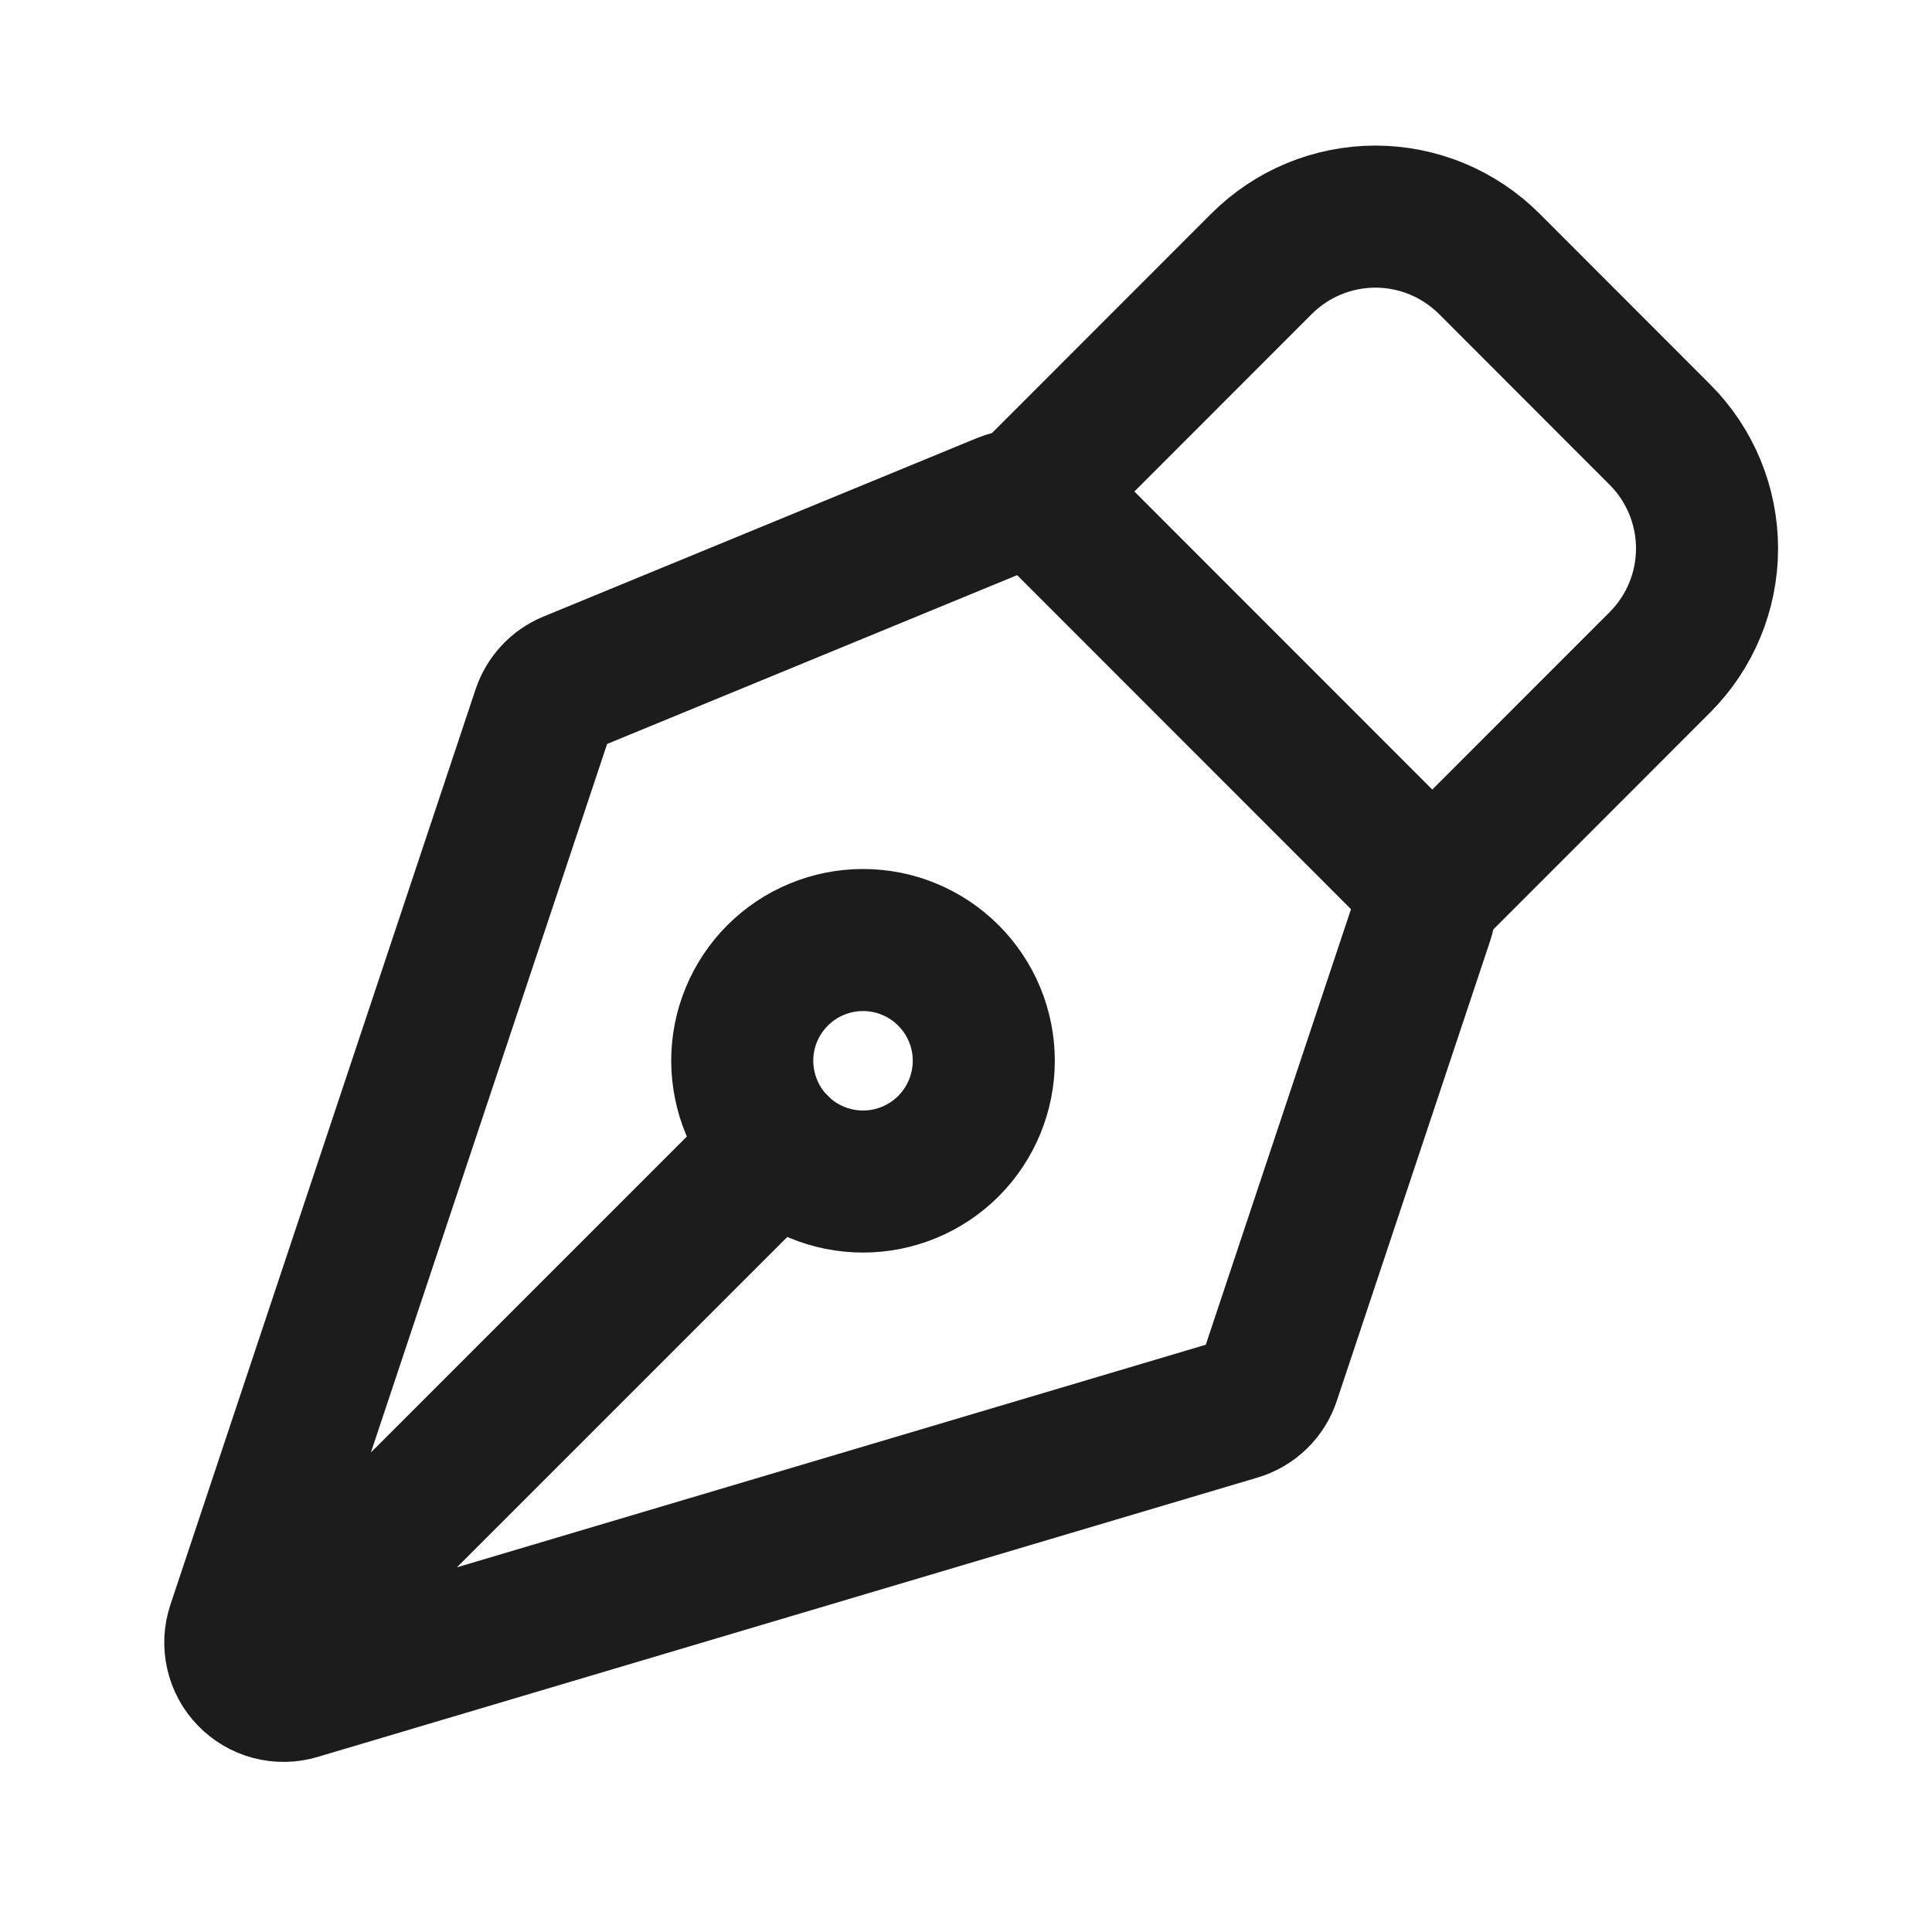
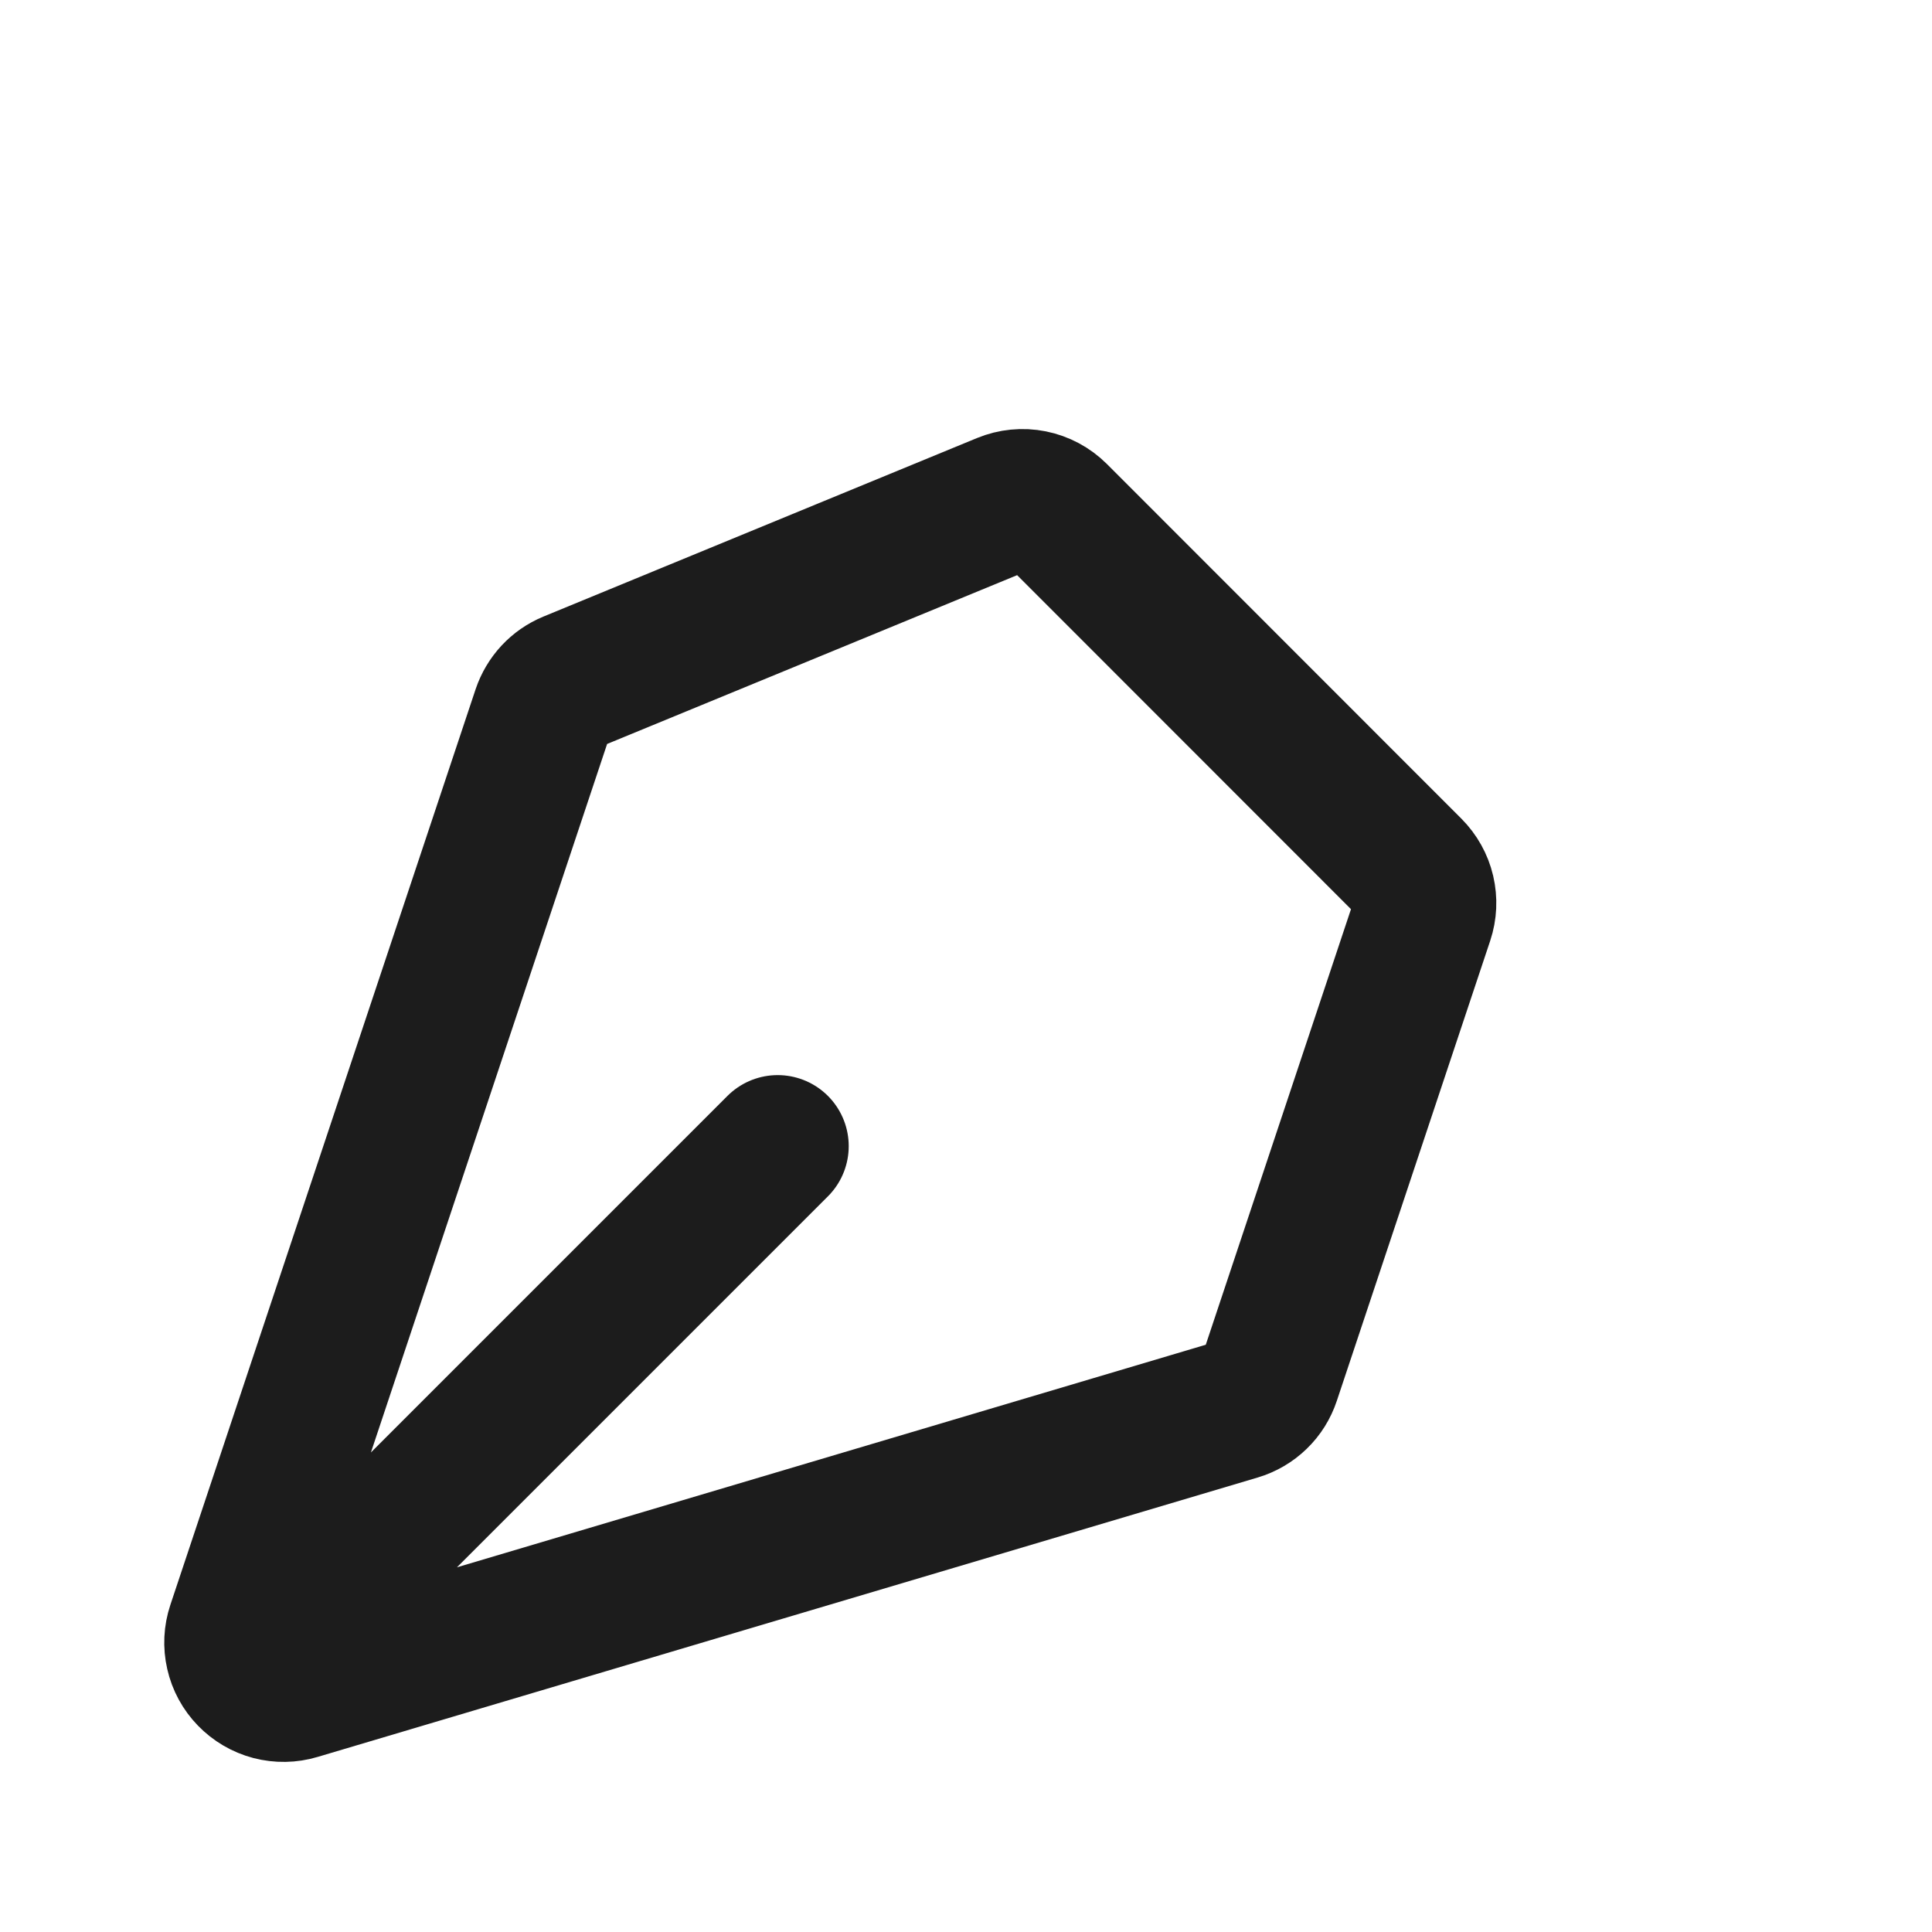
<svg xmlns="http://www.w3.org/2000/svg" width="34" height="34" viewBox="0 0 34 34" fill="none">
  <path d="M4.67 29.186L13.686 20.17M25.039 16.161L22.34 24.257C22.297 24.387 22.224 24.505 22.125 24.6C22.027 24.695 21.907 24.765 21.776 24.804L5.233 29.721C5.084 29.766 4.925 29.768 4.775 29.729C4.624 29.689 4.488 29.609 4.38 29.497C4.272 29.386 4.196 29.247 4.162 29.095C4.127 28.943 4.135 28.785 4.184 28.638L9.556 12.524C9.595 12.409 9.658 12.303 9.741 12.213C9.824 12.124 9.925 12.054 10.038 12.007L17.669 8.865C17.825 8.801 17.995 8.784 18.16 8.817C18.325 8.85 18.476 8.931 18.595 9.049L24.834 15.291C24.945 15.403 25.024 15.543 25.06 15.697C25.096 15.851 25.089 16.011 25.039 16.161Z" stroke="#1C1C1C" stroke-width="2.5" stroke-linecap="round" stroke-linejoin="round" />
-   <path d="M25.206 15.663L29.212 11.655C29.743 11.124 30.041 10.403 30.041 9.652C30.041 8.901 29.743 8.18 29.212 7.649L26.209 4.643C25.945 4.38 25.633 4.171 25.289 4.028C24.945 3.886 24.577 3.812 24.205 3.812C23.833 3.812 23.464 3.886 23.12 4.028C22.776 4.171 22.464 4.38 22.201 4.643L18.195 8.651M16.69 17.165C16.493 16.967 16.258 16.811 16 16.704C15.743 16.597 15.466 16.543 15.187 16.543C14.908 16.543 14.632 16.598 14.374 16.705C14.116 16.811 13.882 16.968 13.685 17.165C13.487 17.363 13.331 17.597 13.224 17.855C13.117 18.113 13.062 18.389 13.062 18.668C13.063 18.947 13.118 19.224 13.225 19.482C13.331 19.739 13.488 19.974 13.685 20.171C14.084 20.569 14.624 20.793 15.188 20.793C15.752 20.793 16.292 20.569 16.691 20.17C17.089 19.771 17.313 19.231 17.313 18.667C17.313 18.104 17.089 17.563 16.69 17.165Z" stroke="#1C1C1C" stroke-width="2.5" stroke-linecap="round" stroke-linejoin="round" />
</svg>